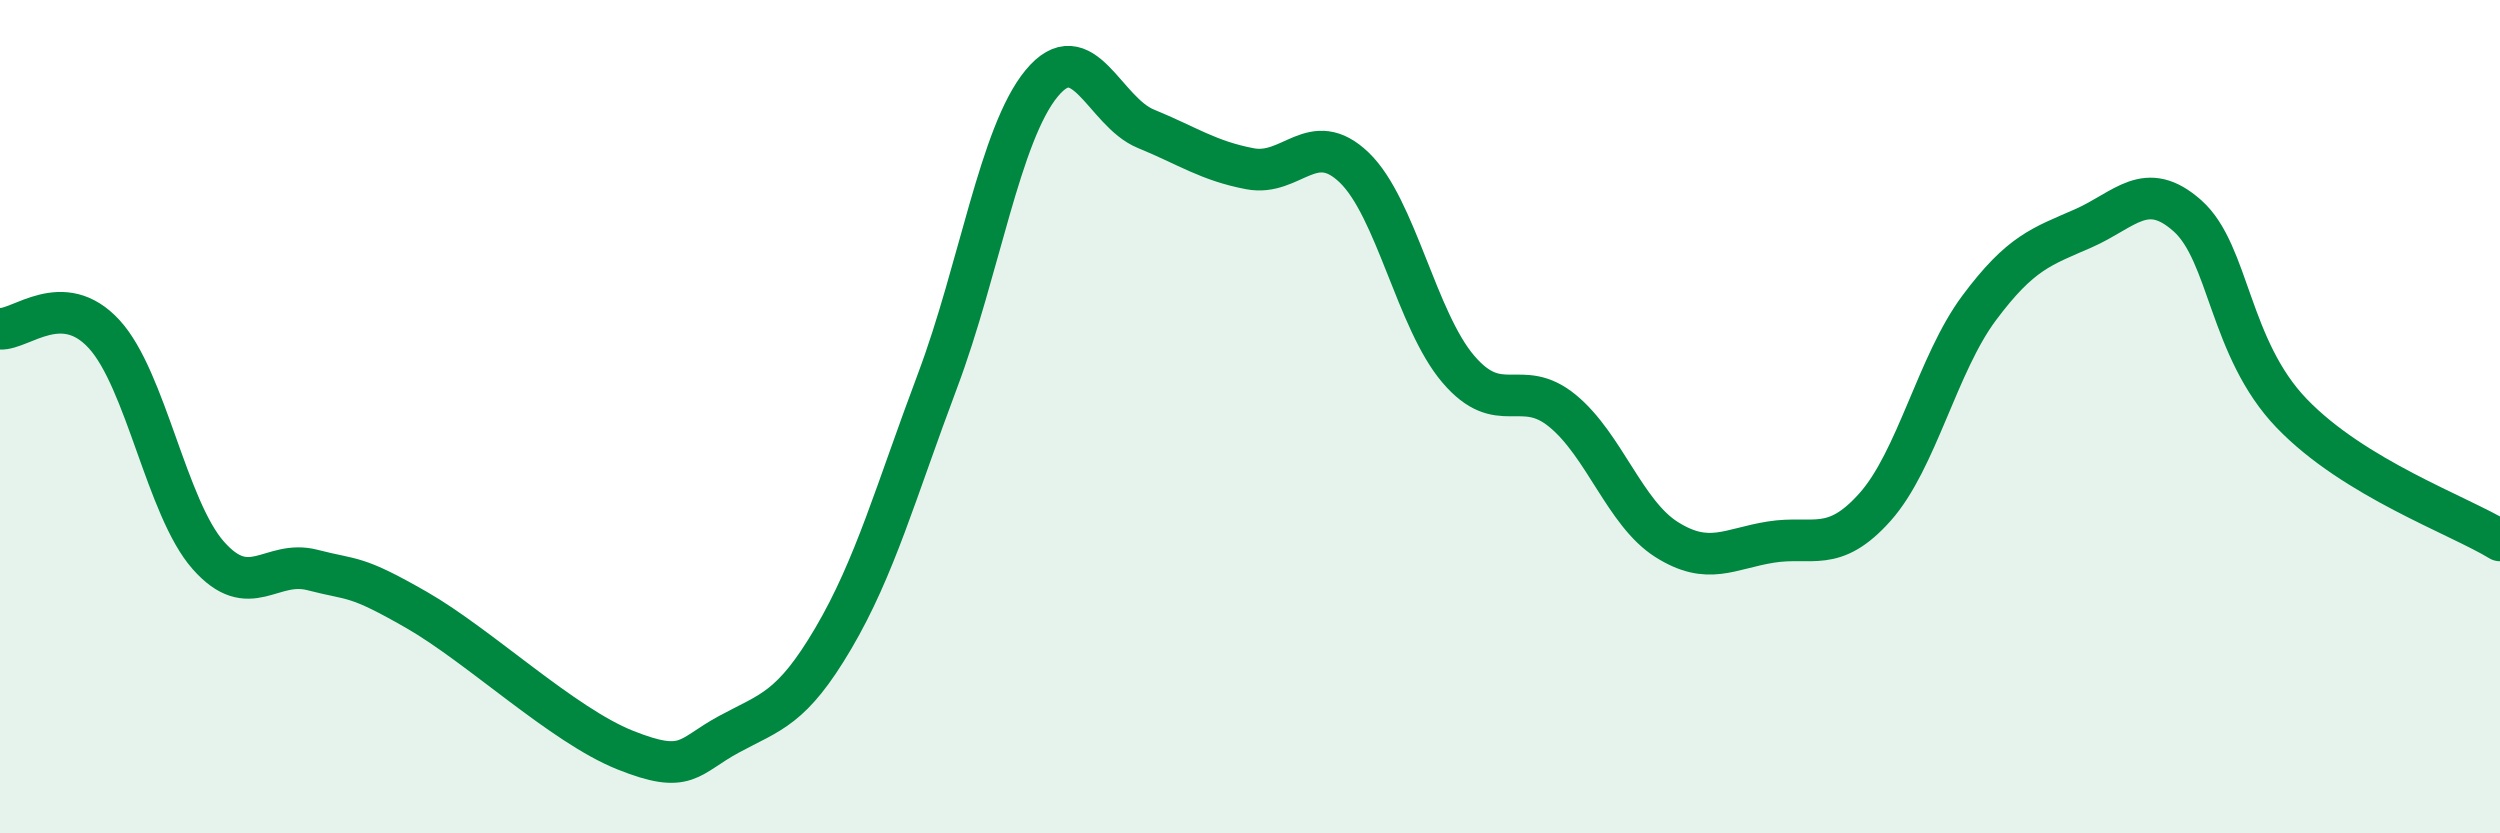
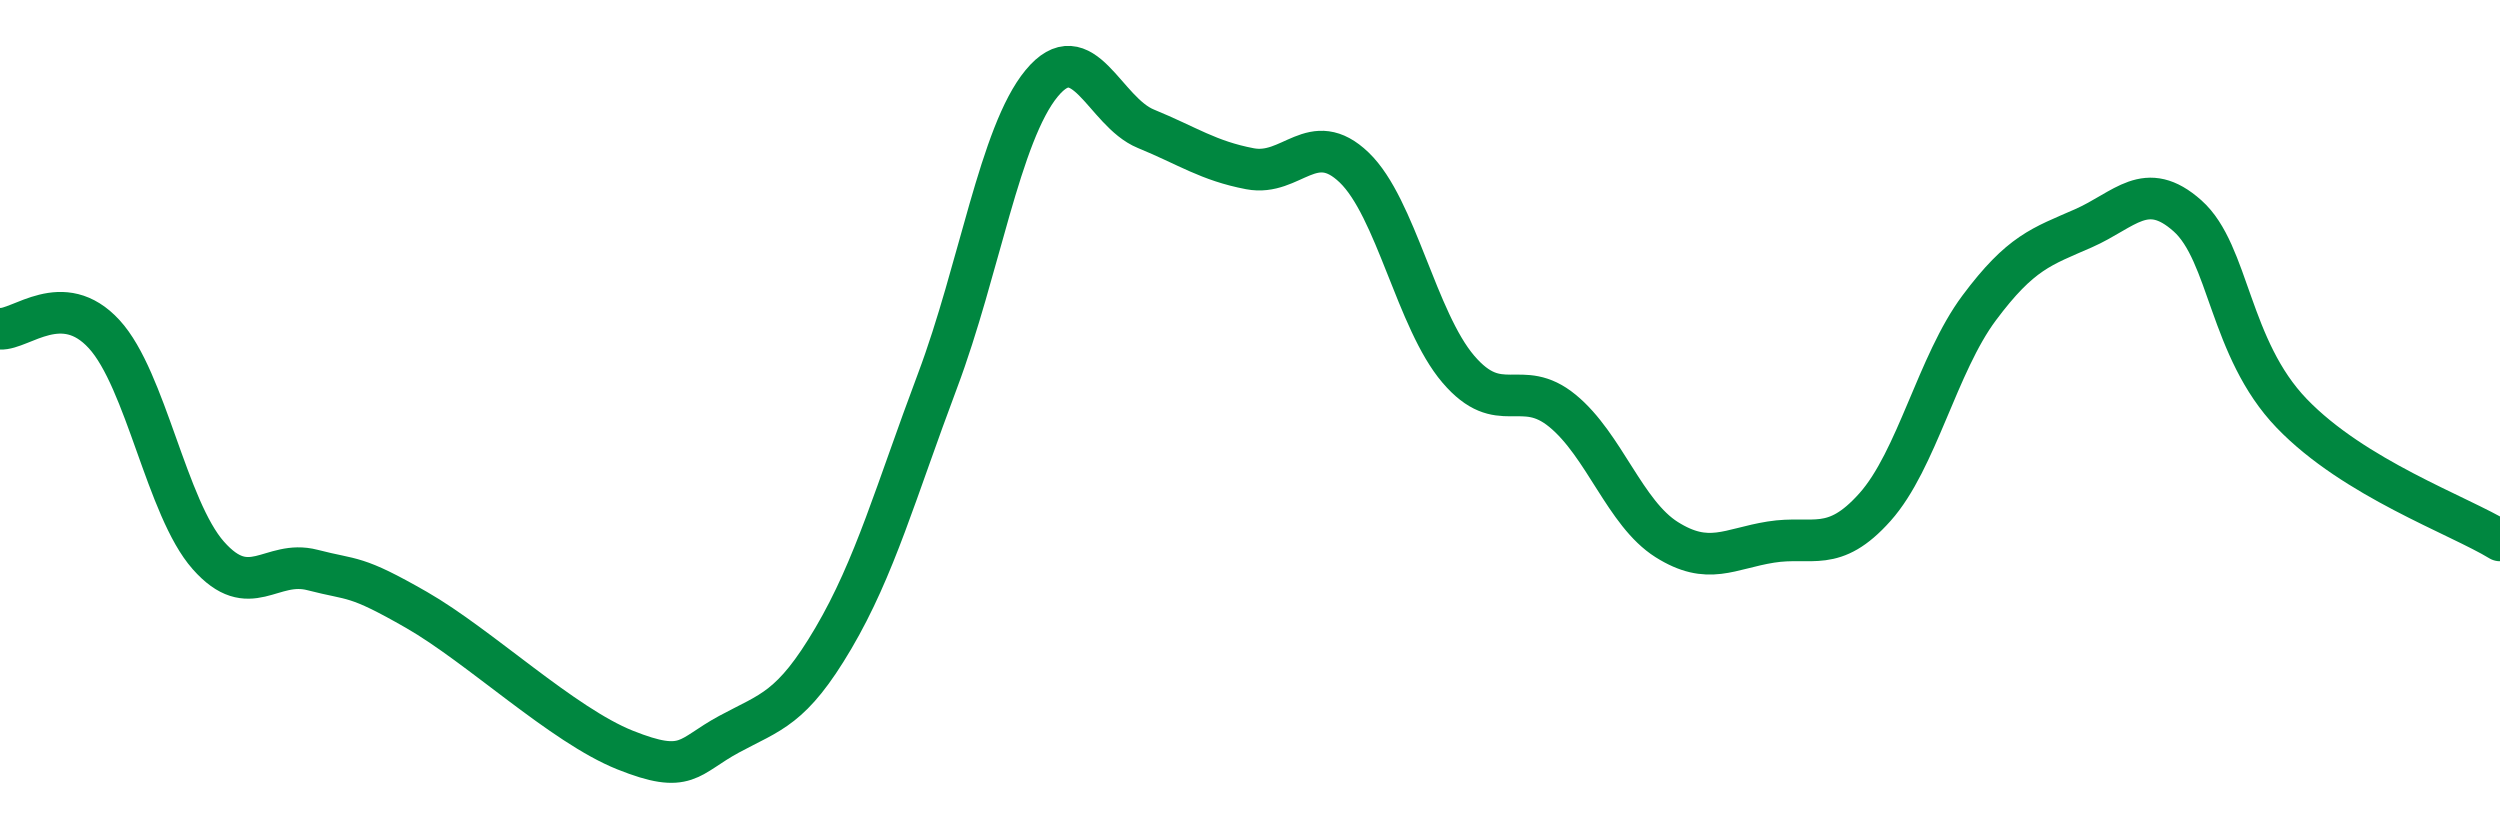
<svg xmlns="http://www.w3.org/2000/svg" width="60" height="20" viewBox="0 0 60 20">
-   <path d="M 0,7.89 C 0.5,7.92 1.5,6.93 2.5,8.02 C 3.5,9.11 4,12.2 5,13.33 C 6,14.46 6.5,13.42 7.5,13.68 C 8.5,13.94 8.5,13.78 10,14.64 C 11.5,15.5 13.5,17.4 15,18 C 16.5,18.6 16.5,18.16 17.5,17.62 C 18.5,17.08 19,17.02 20,15.32 C 21,13.62 21.5,11.8 22.5,9.14 C 23.5,6.48 24,3.21 25,2 C 26,0.79 26.5,2.68 27.5,3.09 C 28.5,3.5 29,3.86 30,4.05 C 31,4.24 31.5,3.06 32.5,4.02 C 33.5,4.98 34,7.69 35,8.86 C 36,10.03 36.5,9.04 37.5,9.86 C 38.5,10.68 39,12.32 40,12.95 C 41,13.58 41.5,13.17 42.5,13.01 C 43.5,12.85 44,13.29 45,12.17 C 46,11.05 46.5,8.73 47.5,7.39 C 48.5,6.05 49,5.92 50,5.48 C 51,5.04 51.5,4.29 52.5,5.18 C 53.5,6.07 53.5,8.36 55,9.92 C 56.5,11.48 59,12.36 60,12.97L60 20L0 20Z" fill="#008740" opacity="0.1" stroke-linecap="round" stroke-linejoin="round" />
  <path d="M 0,7.89 C 0.5,7.92 1.5,6.93 2.5,8.02 C 3.5,9.11 4,12.2 5,13.33 C 6,14.46 6.5,13.42 7.5,13.68 C 8.5,13.94 8.5,13.78 10,14.64 C 11.5,15.5 13.5,17.4 15,18 C 16.5,18.6 16.5,18.16 17.5,17.62 C 18.5,17.08 19,17.02 20,15.32 C 21,13.62 21.5,11.8 22.5,9.14 C 23.5,6.48 24,3.21 25,2 C 26,0.79 26.5,2.68 27.5,3.09 C 28.5,3.5 29,3.86 30,4.05 C 31,4.24 31.5,3.06 32.5,4.02 C 33.5,4.98 34,7.69 35,8.86 C 36,10.03 36.5,9.04 37.5,9.86 C 38.5,10.68 39,12.32 40,12.95 C 41,13.58 41.5,13.17 42.5,13.01 C 43.5,12.85 44,13.29 45,12.17 C 46,11.05 46.5,8.73 47.5,7.39 C 48.5,6.05 49,5.92 50,5.48 C 51,5.04 51.5,4.29 52.5,5.18 C 53.5,6.07 53.5,8.36 55,9.92 C 56.5,11.48 59,12.36 60,12.97" stroke="#008740" stroke-width="1" fill="none" stroke-linecap="round" stroke-linejoin="round" />
</svg>